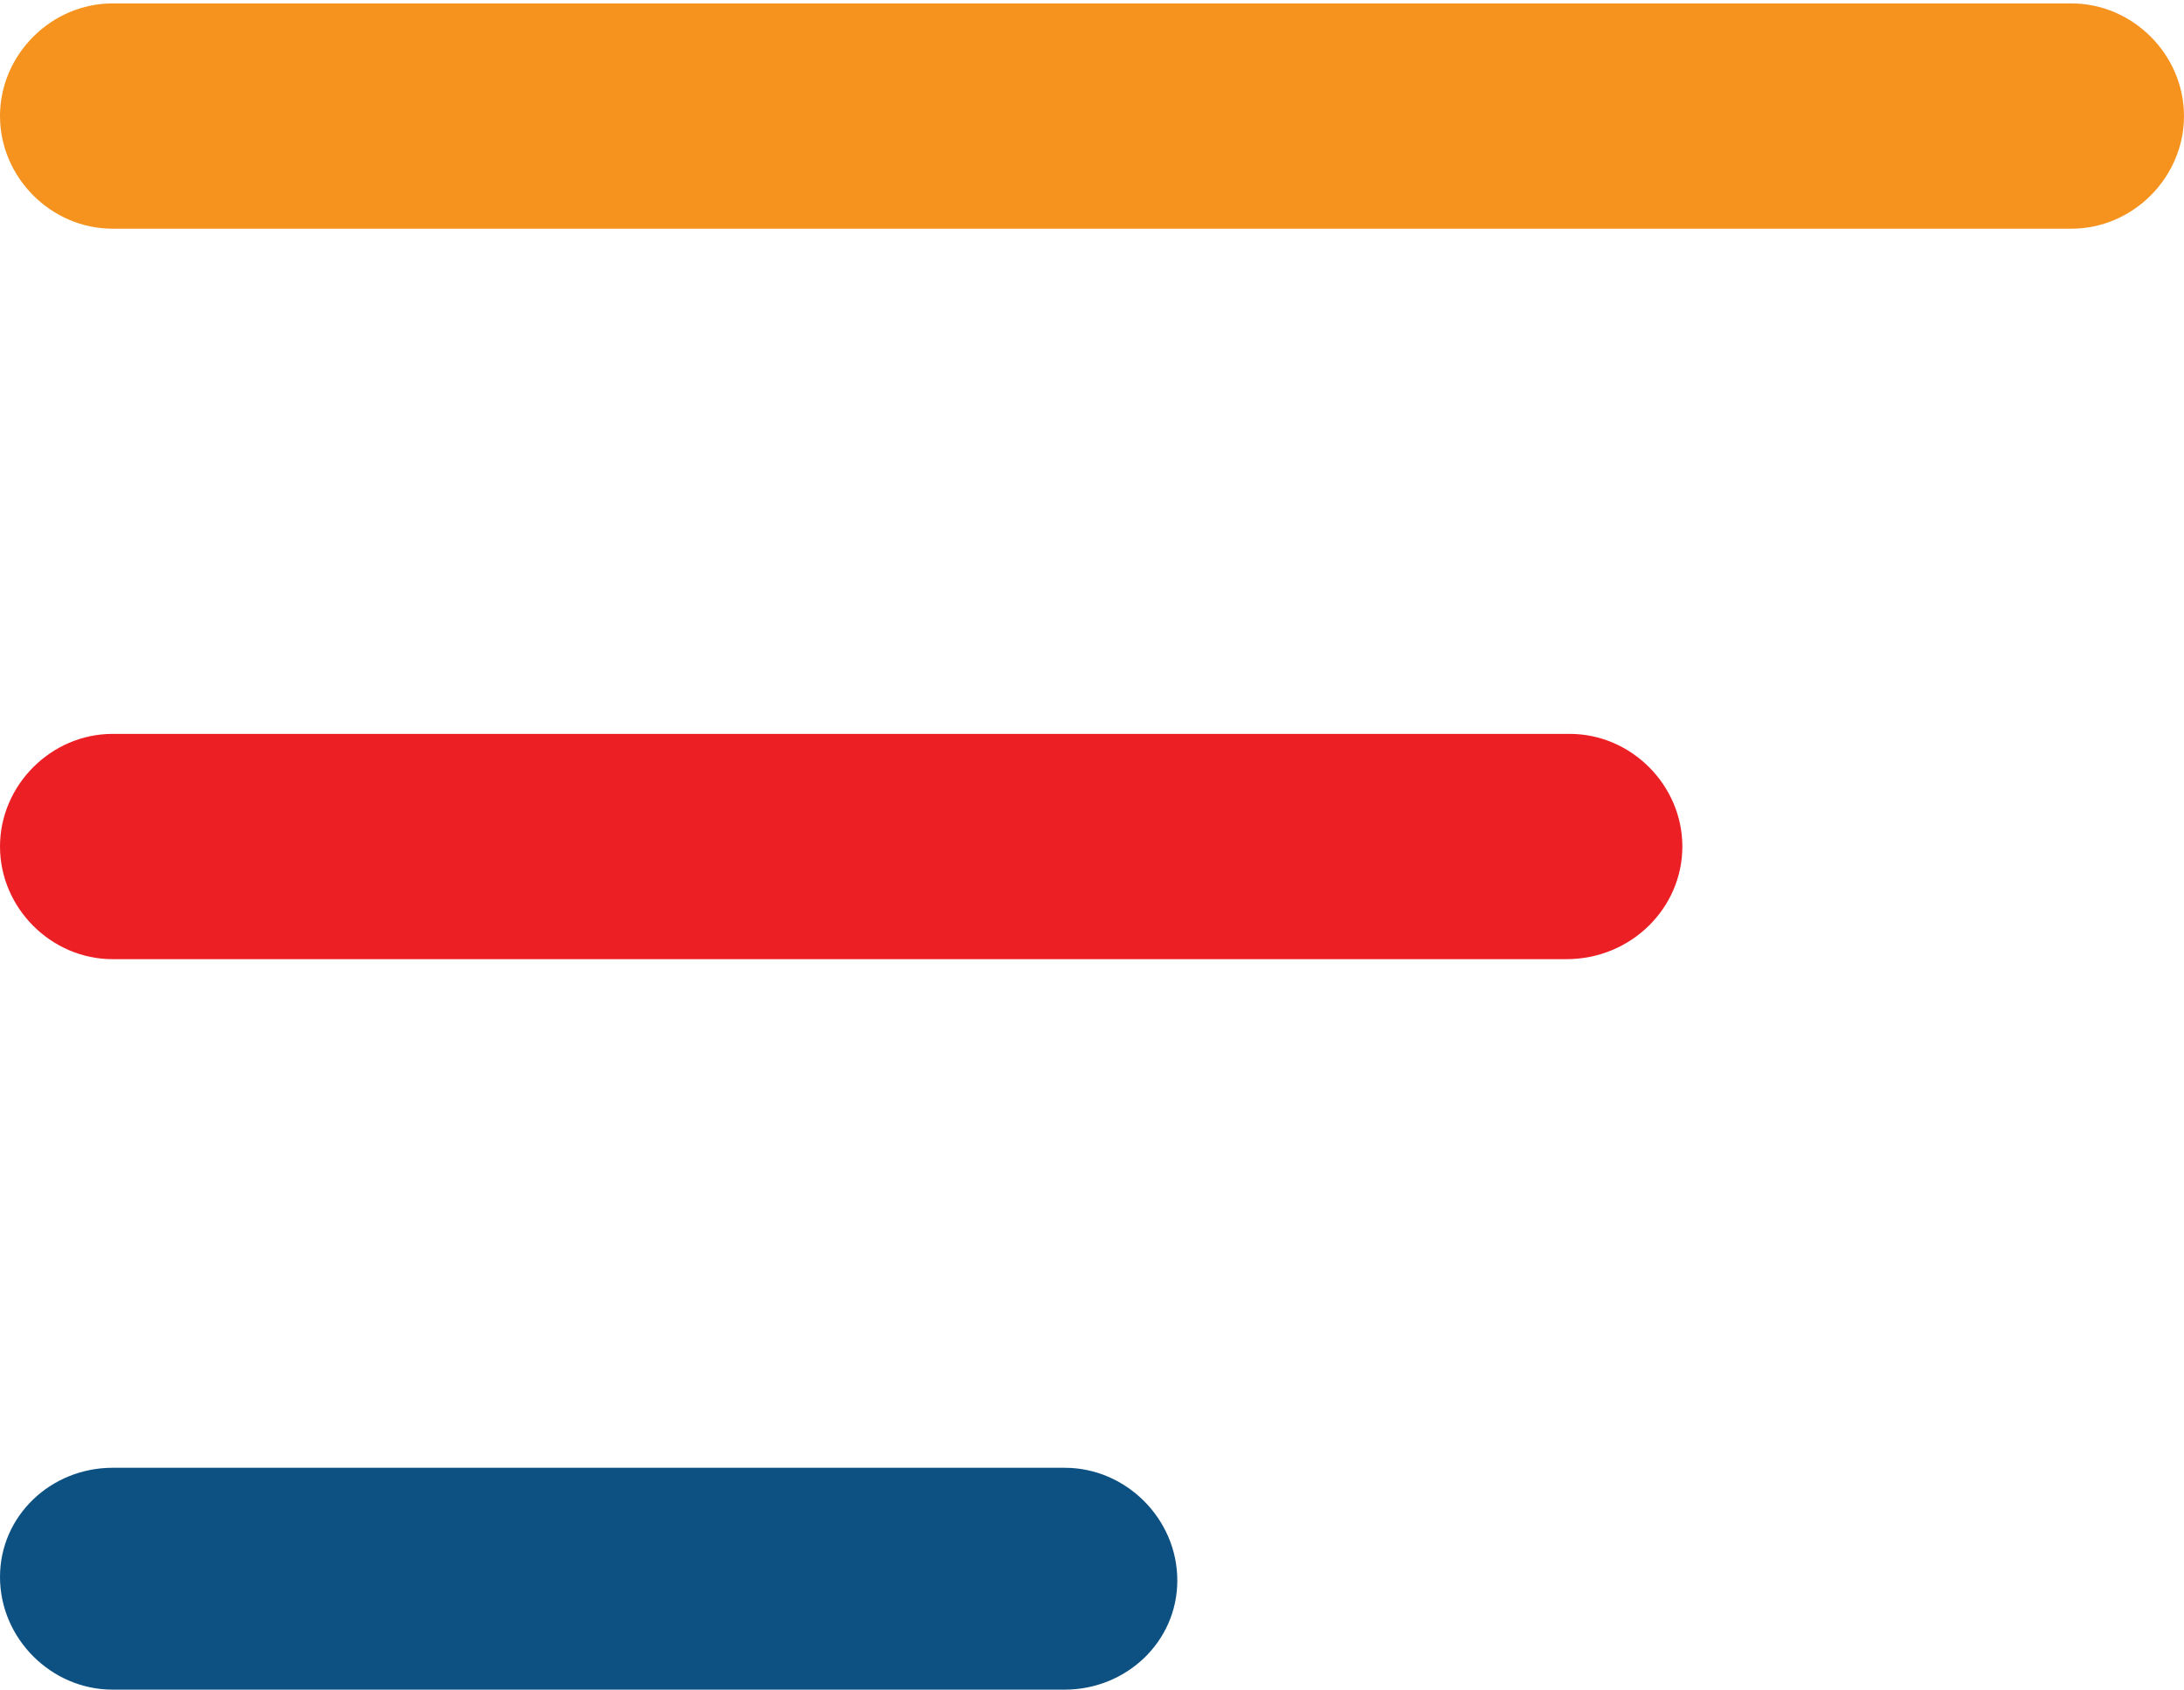
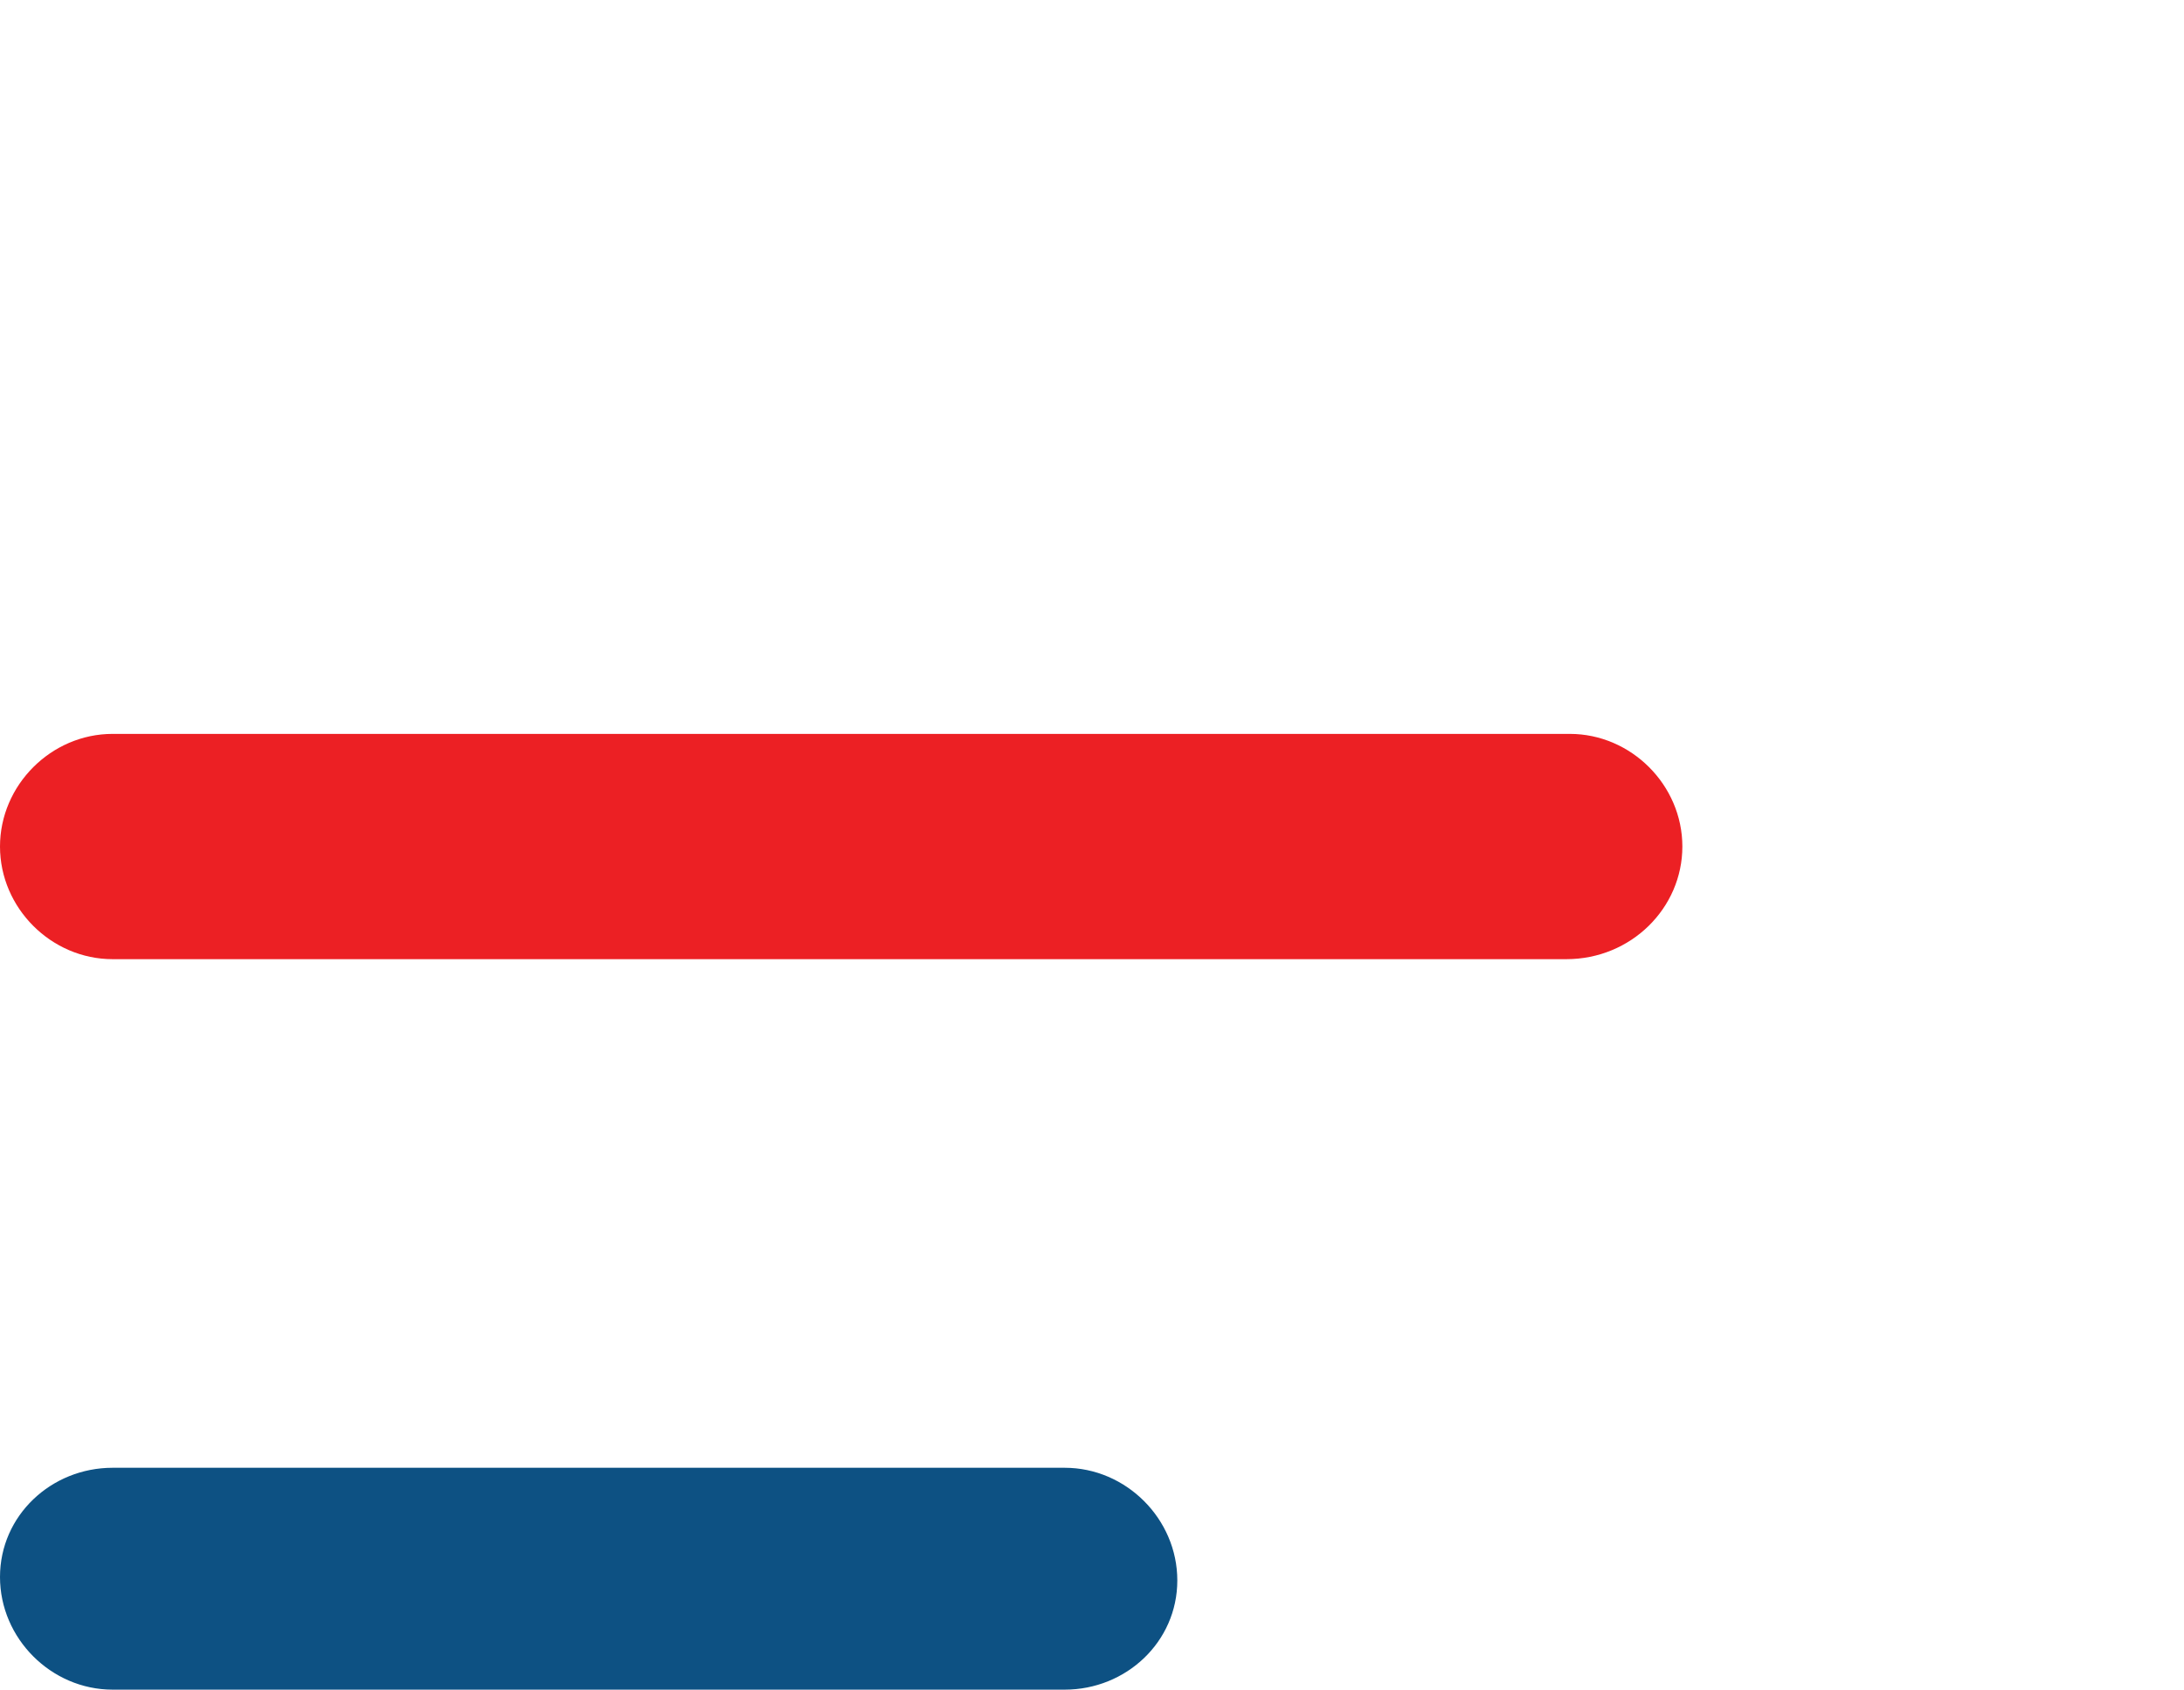
<svg xmlns="http://www.w3.org/2000/svg" version="1.1" id="Capa_1" x="0px" y="0px" viewBox="0 0 64 49.5" style="enable-background:new 0 0 64 49.5;" xml:space="preserve">
  <style type="text/css">
	.st0{fill:#F6921E;}
	.st1{fill:#EC2024;}
	.st2{fill:#0D5183;}
</style>
  <g>
-     <path class="st0" d="M60.7,6.7H3.3C1.5,6.7,0,5.2,0,3.4s1.5-3.3,3.3-3.3h57.4c1.8,0,3.3,1.5,3.3,3.3S62.5,6.7,60.7,6.7z" />
-   </g>
+     </g>
  <g>
    <path class="st1" d="M45.9,28.1H3.3c-1.8,0-3.3-1.5-3.3-3.3s1.5-3.3,3.3-3.3h42.7c1.8,0,3.3,1.5,3.3,3.3S47.8,28.1,45.9,28.1z" />
  </g>
  <g>
    <path class="st2" d="M31.2,49.5H3.3c-1.8,0-3.3-1.5-3.3-3.3S1.5,43,3.3,43h27.9c1.8,0,3.3,1.5,3.3,3.3S33,49.5,31.2,49.5z" />
  </g>
</svg>